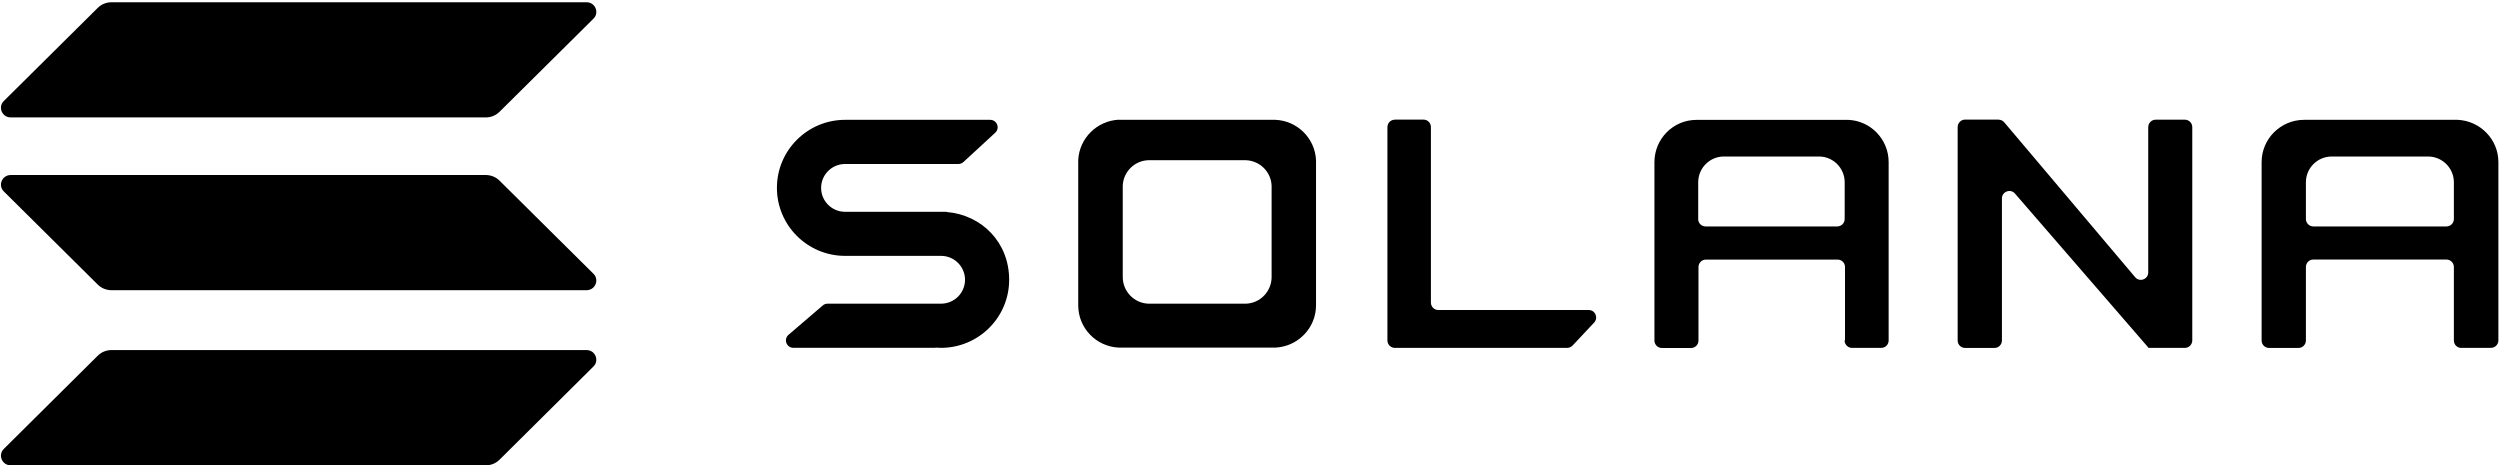
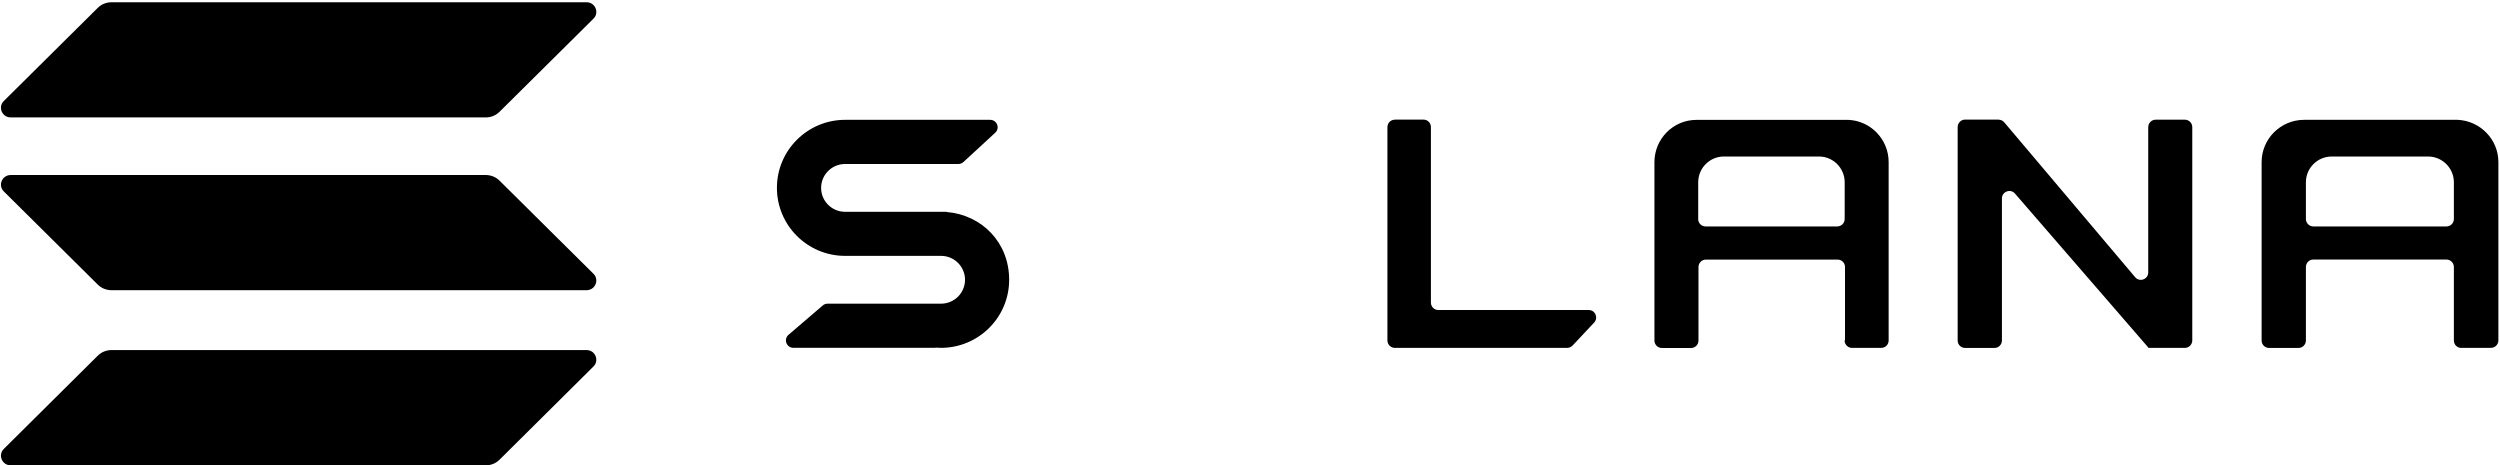
<svg xmlns="http://www.w3.org/2000/svg" width="274" height="51" viewBox="0 0 274 51" fill="none">
  <path d="M92.827 28.044H103.143C104.595 28.044 105.766 29.222 105.766 30.663C105.766 32.105 104.59 33.282 103.143 33.282H90.699C90.5 33.282 90.311 33.358 90.173 33.48L86.424 36.693C85.851 37.19 86.199 38.119 86.951 38.119H102.519C102.519 38.119 102.529 38.119 102.529 38.109C102.529 38.099 102.539 38.099 102.539 38.099C102.739 38.109 102.928 38.124 103.127 38.124C107.255 38.124 110.604 34.784 110.604 30.668C110.604 26.552 107.592 23.548 103.741 23.233C103.741 23.233 103.731 23.233 103.731 23.223C103.731 23.213 103.731 23.213 103.721 23.213H92.617C91.165 23.213 89.994 22.035 89.994 20.594C89.994 19.152 91.17 17.975 92.617 17.975H105.035C105.234 17.975 105.434 17.899 105.587 17.762L109.075 14.549C109.628 14.042 109.264 13.133 108.523 13.133H92.628C88.5 13.133 85.15 16.473 85.15 20.589C85.15 24.705 88.5 28.044 92.628 28.044H92.827Z" fill="black" />
  <path d="M152.875 13.118C152.425 13.118 152.061 13.478 152.061 13.935V37.312C152.061 37.758 152.425 38.129 152.875 38.129H171.757C171.982 38.129 172.197 38.028 172.355 37.87L174.718 35.353C175.204 34.83 174.841 33.977 174.119 33.977H157.641C157.191 33.977 156.828 33.617 156.828 33.16V13.925C156.828 13.478 156.465 13.108 156.015 13.108H152.875V13.118Z" fill="black" />
-   <path fill-rule="evenodd" clip-rule="evenodd" d="M122.639 13.118C122.639 13.118 122.639 13.128 122.639 13.118C120.225 13.23 118.286 15.153 118.174 17.549V33.272V33.47C118.174 35.962 120.148 37.997 122.639 38.099H139.772C142.247 37.987 144.236 35.952 144.236 33.47V33.272V17.564C144.134 15.168 142.196 13.235 139.787 13.133H122.644V13.123L122.639 13.118ZM125.84 17.559C125.84 17.559 125.83 17.559 125.84 17.559C124.326 17.62 123.114 18.838 123.053 20.35V30.242V30.364C123.053 31.927 124.29 33.216 125.84 33.282H136.58C138.13 33.221 139.368 31.927 139.368 30.364V30.242V20.35C139.306 18.838 138.094 17.635 136.58 17.559H125.84Z" fill="black" />
  <path fill-rule="evenodd" clip-rule="evenodd" d="M202.167 37.312C202.167 37.758 202.53 38.129 202.98 38.129H206.181C206.631 38.129 206.995 37.769 206.995 37.312V17.965V17.767C206.995 15.275 205.031 13.24 202.581 13.138H185.939C183.387 13.138 181.326 15.209 181.326 17.777V17.975V37.322C181.326 37.769 181.689 38.139 182.139 38.139H185.34C185.79 38.139 186.153 37.779 186.153 37.322V29.268C186.153 28.821 186.517 28.451 186.967 28.451H201.399C201.85 28.451 202.213 28.811 202.213 29.268V37.307H202.177L202.167 37.312ZM186.123 23.999V19.98C186.123 18.417 187.386 17.153 188.936 17.153H199.364C200.914 17.153 202.177 18.417 202.177 19.98V23.999C202.177 24.446 201.814 24.817 201.364 24.817H186.931C186.481 24.817 186.118 24.456 186.118 23.999H186.123Z" fill="black" />
  <path fill-rule="evenodd" clip-rule="evenodd" d="M269.758 38.134C269.308 38.134 268.945 37.774 268.945 37.317V29.262C268.945 28.816 268.581 28.445 268.131 28.445H253.54C253.09 28.445 252.727 28.806 252.727 29.262V37.317C252.727 37.764 252.364 38.134 251.914 38.134H248.687C248.237 38.134 247.873 37.774 247.873 37.317V17.97V17.772C247.873 15.214 249.96 13.133 252.538 13.133H269.359C271.834 13.245 273.824 15.28 273.824 17.762V17.96V37.307C273.824 37.754 273.46 38.124 273.01 38.124H269.758V38.134ZM252.727 19.98V23.999C252.727 24.446 253.09 24.817 253.54 24.817H268.131C268.581 24.817 268.945 24.456 268.945 23.999V19.98C268.945 18.417 267.671 17.153 266.106 17.153H255.565C253.99 17.153 252.727 18.417 252.727 19.98Z" fill="black" />
  <path d="M219.049 13.118C219.284 13.118 219.509 13.22 219.663 13.402L234.019 30.389C234.505 30.958 235.446 30.613 235.446 29.856V13.935C235.446 13.489 235.809 13.118 236.259 13.118H239.46C239.91 13.118 240.273 13.478 240.273 13.935V37.312C240.273 37.758 239.91 38.129 239.46 38.129H235.481C235.481 38.129 235.456 38.119 235.456 38.104C235.456 38.088 235.456 38.093 235.446 38.078L220.839 21.213C220.353 20.645 219.412 21 219.412 21.746V37.317C219.412 37.764 219.049 38.134 218.599 38.134H215.372C214.922 38.134 214.559 37.774 214.559 37.317V13.925C214.559 13.478 214.922 13.108 215.372 13.108H219.049V13.118Z" fill="black" />
  <path d="M10.711 38.987C11.11 38.591 11.647 38.368 12.21 38.368H64.289C65.24 38.368 65.716 39.51 65.041 40.169L54.751 50.381C54.352 50.777 53.815 51 53.252 51H1.173C0.222 51 -0.254 49.858 0.421 49.198L10.711 38.987Z" fill="black" />
  <path d="M10.711 0.866C11.11 0.47 11.647 0.247 12.21 0.247H64.289C65.24 0.247 65.716 1.389 65.041 2.049L54.751 12.25C54.352 12.646 53.815 12.869 53.252 12.869H1.173C0.222 12.869 -0.254 11.727 0.421 11.068L10.711 0.866Z" fill="black" />
  <path d="M54.751 19.802C54.352 19.406 53.815 19.183 53.252 19.183H1.173C0.222 19.183 -0.254 20.325 0.421 20.985L10.711 31.186C11.11 31.582 11.647 31.805 12.21 31.805H64.289C65.24 31.805 65.716 30.663 65.041 30.003L54.751 19.802Z" fill="black" />
</svg>